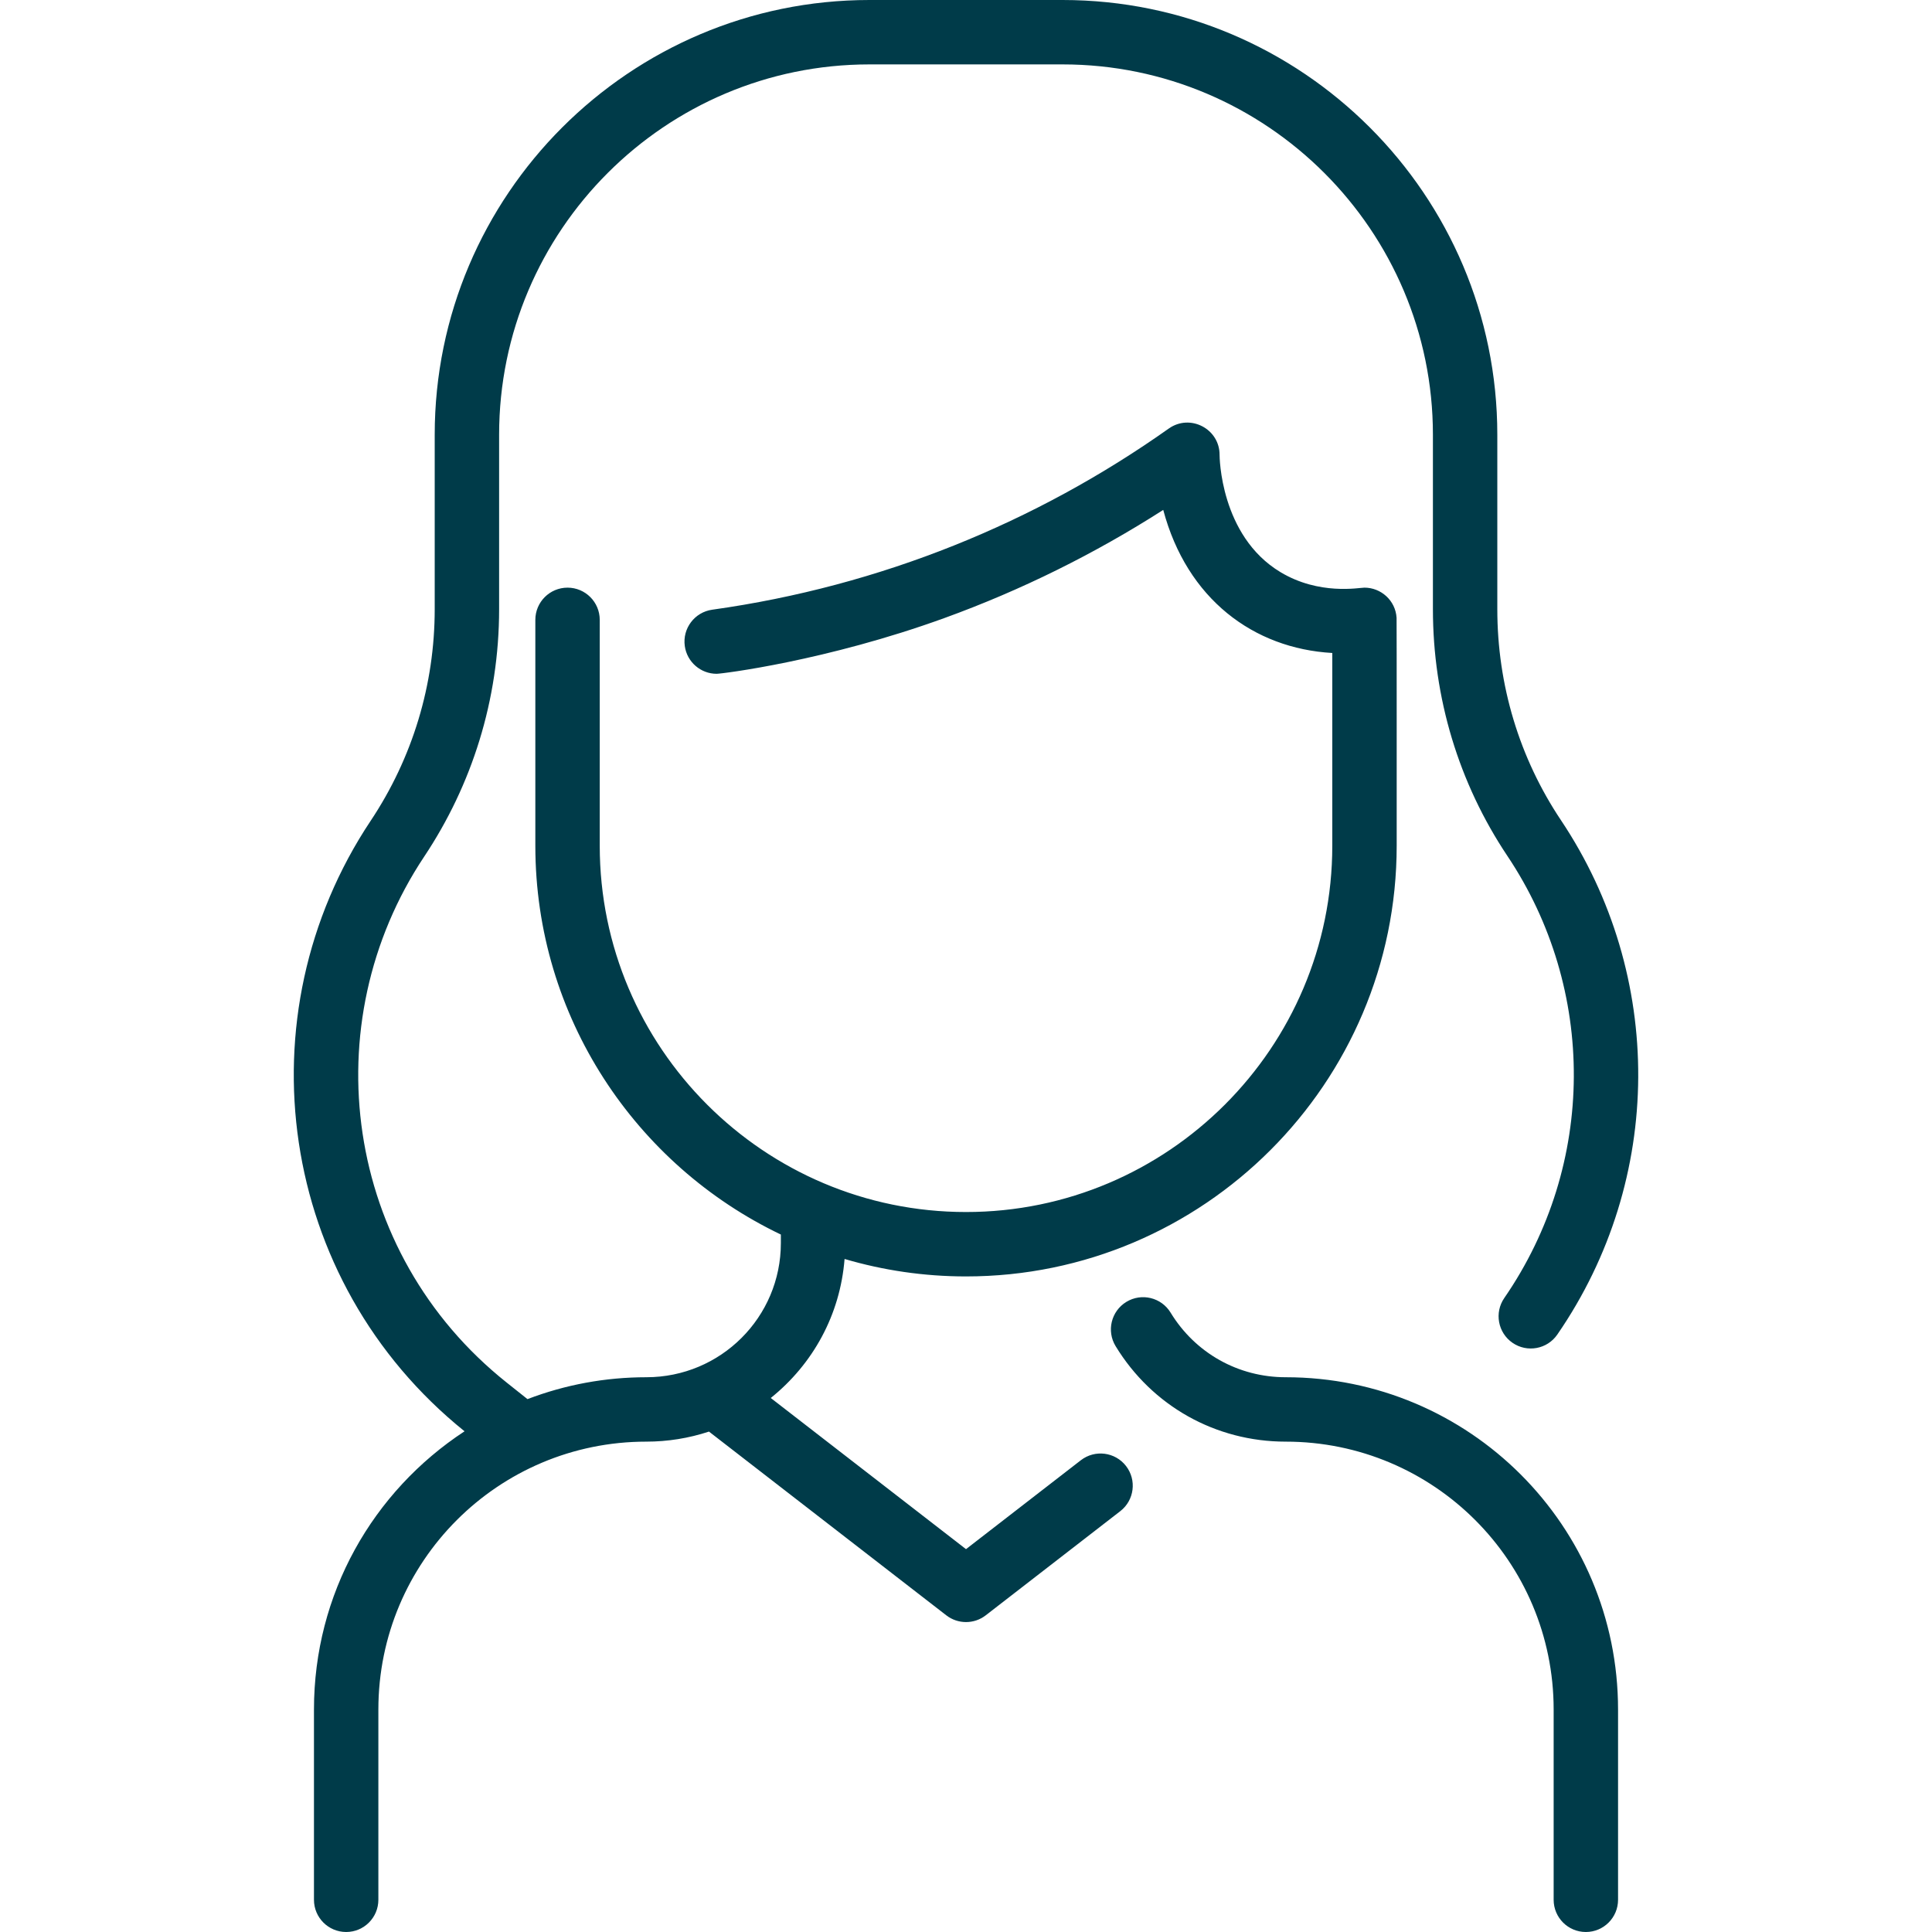
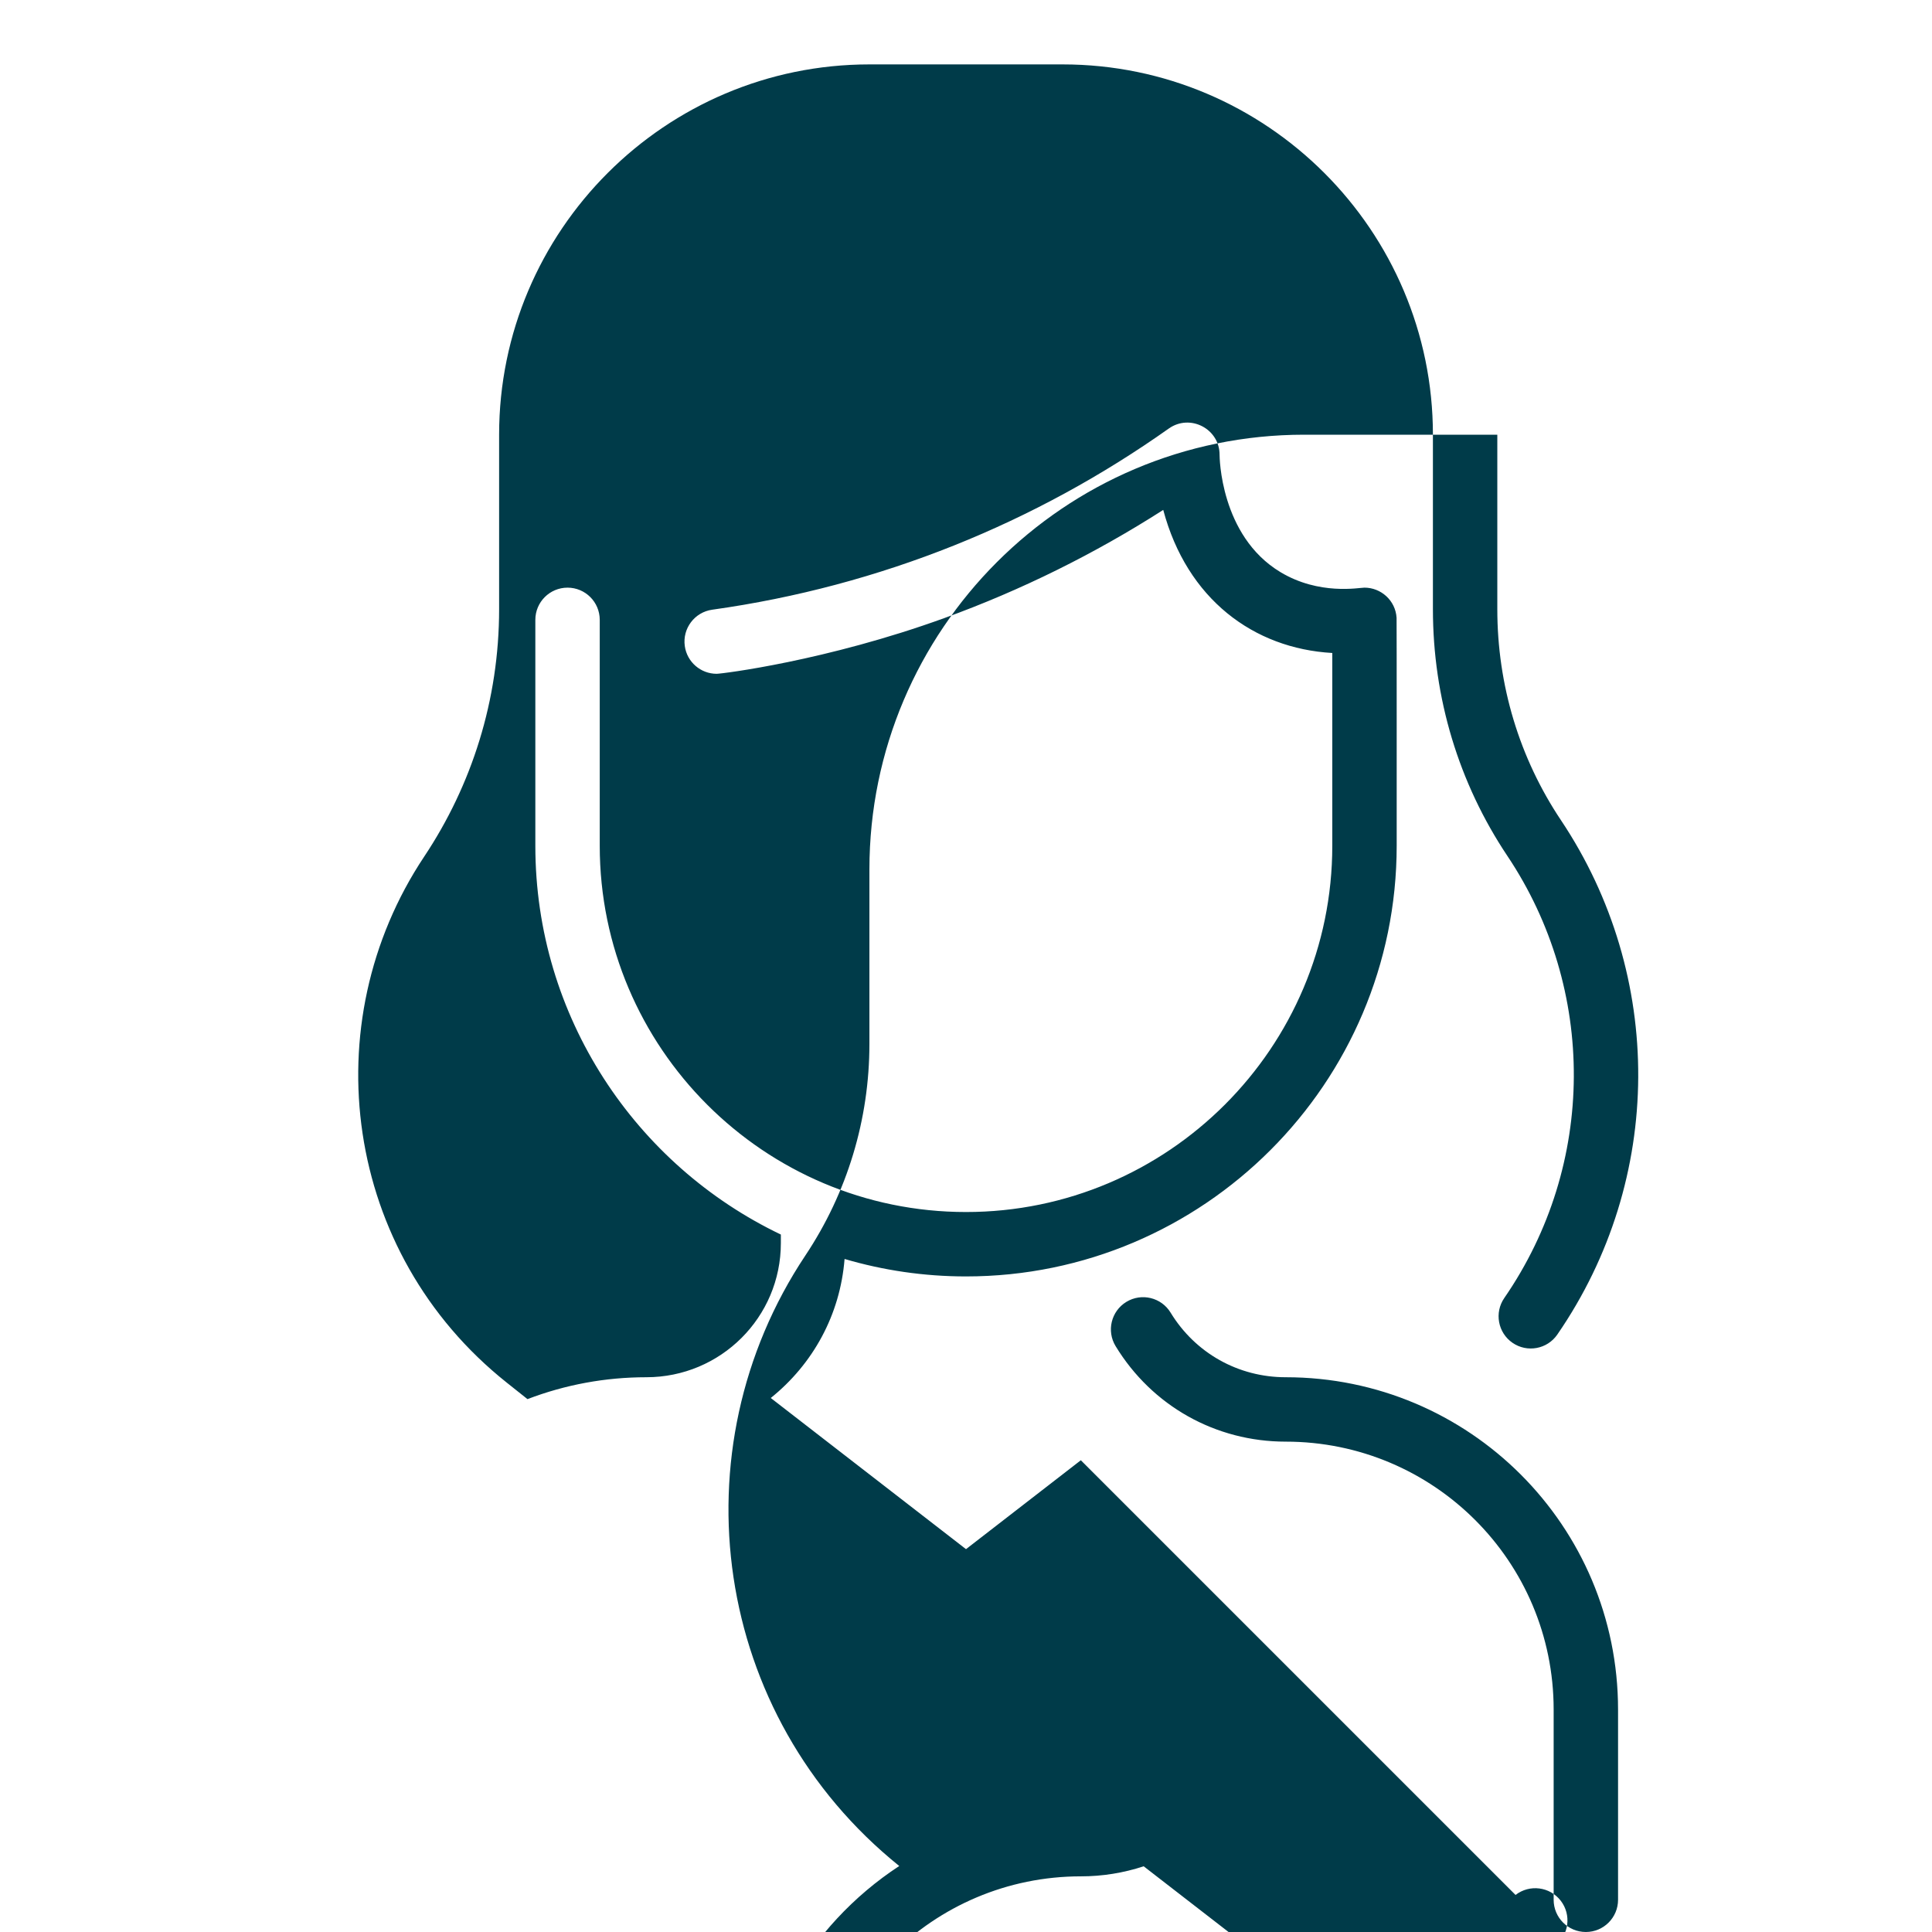
<svg xmlns="http://www.w3.org/2000/svg" width="512px" viewBox="0 0 480 480" height="512px" id="Layer_1">
  <g>
-     <path fill="#003B49" data-old_color="#000000" class="active-path" data-original="#000000" d="m402.001 424.743v47.257c0 4.418-3.582 8-8 8s-8-3.582-8-8v-47.257c0-36.794-29.775-66.572-66.573-66.571-17.411 0-33.208-8.87-42.258-23.728-2.299-3.773-1.103-8.695 2.67-10.994 3.772-2.3 8.695-1.103 10.994 2.67 6.123 10.051 16.812 16.051 28.594 16.051 45.637 0 82.573 36.93 82.573 82.572zm-133.47-61.948-28.53 22.087-48.508-37.555c10.471-8.411 17.242-20.645 18.339-34.54 9.573 2.818 19.697 4.337 30.17 4.337 59 0 107-48 107-107 0-.622.014-56.012-.026-56.632-.272-4.328-3.881-7.493-7.974-7.493-1.37 0-11.227 1.95-20.876-3.855-15.048-9.053-15.125-28.897-15.124-29.096.039-6.5-7.311-10.336-12.622-6.579-32.952 23.327-71.536 39.145-113.433 45.01-4.375.613-7.426 4.656-6.813 9.032.56 4 3.986 6.892 7.913 6.892 1.26 0 27.2-3.175 56.687-13.885 18.998-6.9 37.201-15.904 54.268-26.833 5.897 22.126 22.434 34.435 42.001 35.546v47.893c0 50.178-40.822 91-91 91s-91-40.822-91-91v-56.124c0-4.418-3.582-8-8-8s-8 3.582-8 8v56.125c0 42.542 24.958 79.362 61 96.595v2.11c0 18.441-14.944 33.341-33.427 33.341-10.121 0-20.093 1.831-29.526 5.437l-5.165-4.111c-40.531-32.259-48.122-89.207-20.481-130.698 11.78-17.683 18.599-38.833 18.599-61.462v-43.333c0-50.731 41.271-92.004 92-92.004h48c50.729 0 92 41.271 92 92v43.333c0 22.011 6.401 43.221 18.511 61.336 22.148 33.131 22.104 76.614-.781 109.822-2.507 3.638-1.591 8.62 2.047 11.127 3.638 2.506 8.619 1.59 11.126-2.048 26.641-38.655 26.672-89.254.909-127.793-10.345-15.475-15.813-33.609-15.813-52.444v-43.333c0-59.551-48.449-108-108-108h-48c-59.551 0-108 48.451-108 108.004v43.329c0 18.78-5.503 36.967-15.916 52.597-32.255 48.422-23.114 114.278 23.327 151.671-22.814 14.966-37.411 40.382-37.411 69.142v47.257c0 4.418 3.582 8 8 8s8-3.582 8-8v-47.257c0-36.795 29.775-66.572 66.573-66.571 5.302 0 10.54-.841 15.563-2.498l58.966 45.651c2.884 2.232 6.912 2.232 9.795 0l33.427-25.879c3.494-2.705 4.133-7.729 1.428-11.223-2.704-3.492-7.728-4.133-11.223-1.428z" />
+     <path fill="#003B49" data-old_color="#000000" class="active-path" data-original="#000000" d="m402.001 424.743v47.257c0 4.418-3.582 8-8 8s-8-3.582-8-8v-47.257c0-36.794-29.775-66.572-66.573-66.571-17.411 0-33.208-8.87-42.258-23.728-2.299-3.773-1.103-8.695 2.67-10.994 3.772-2.3 8.695-1.103 10.994 2.67 6.123 10.051 16.812 16.051 28.594 16.051 45.637 0 82.573 36.93 82.573 82.572zm-133.47-61.948-28.53 22.087-48.508-37.555c10.471-8.411 17.242-20.645 18.339-34.54 9.573 2.818 19.697 4.337 30.17 4.337 59 0 107-48 107-107 0-.622.014-56.012-.026-56.632-.272-4.328-3.881-7.493-7.974-7.493-1.37 0-11.227 1.95-20.876-3.855-15.048-9.053-15.125-28.897-15.124-29.096.039-6.5-7.311-10.336-12.622-6.579-32.952 23.327-71.536 39.145-113.433 45.01-4.375.613-7.426 4.656-6.813 9.032.56 4 3.986 6.892 7.913 6.892 1.26 0 27.2-3.175 56.687-13.885 18.998-6.9 37.201-15.904 54.268-26.833 5.897 22.126 22.434 34.435 42.001 35.546v47.893c0 50.178-40.822 91-91 91s-91-40.822-91-91v-56.124c0-4.418-3.582-8-8-8s-8 3.582-8 8v56.125c0 42.542 24.958 79.362 61 96.595v2.11c0 18.441-14.944 33.341-33.427 33.341-10.121 0-20.093 1.831-29.526 5.437l-5.165-4.111c-40.531-32.259-48.122-89.207-20.481-130.698 11.78-17.683 18.599-38.833 18.599-61.462v-43.333c0-50.731 41.271-92.004 92-92.004h48c50.729 0 92 41.271 92 92v43.333c0 22.011 6.401 43.221 18.511 61.336 22.148 33.131 22.104 76.614-.781 109.822-2.507 3.638-1.591 8.62 2.047 11.127 3.638 2.506 8.619 1.59 11.126-2.048 26.641-38.655 26.672-89.254.909-127.793-10.345-15.475-15.813-33.609-15.813-52.444v-43.333h-48c-59.551 0-108 48.451-108 108.004v43.329c0 18.78-5.503 36.967-15.916 52.597-32.255 48.422-23.114 114.278 23.327 151.671-22.814 14.966-37.411 40.382-37.411 69.142v47.257c0 4.418 3.582 8 8 8s8-3.582 8-8v-47.257c0-36.795 29.775-66.572 66.573-66.571 5.302 0 10.54-.841 15.563-2.498l58.966 45.651c2.884 2.232 6.912 2.232 9.795 0l33.427-25.879c3.494-2.705 4.133-7.729 1.428-11.223-2.704-3.492-7.728-4.133-11.223-1.428z" />
  </g>
</svg>